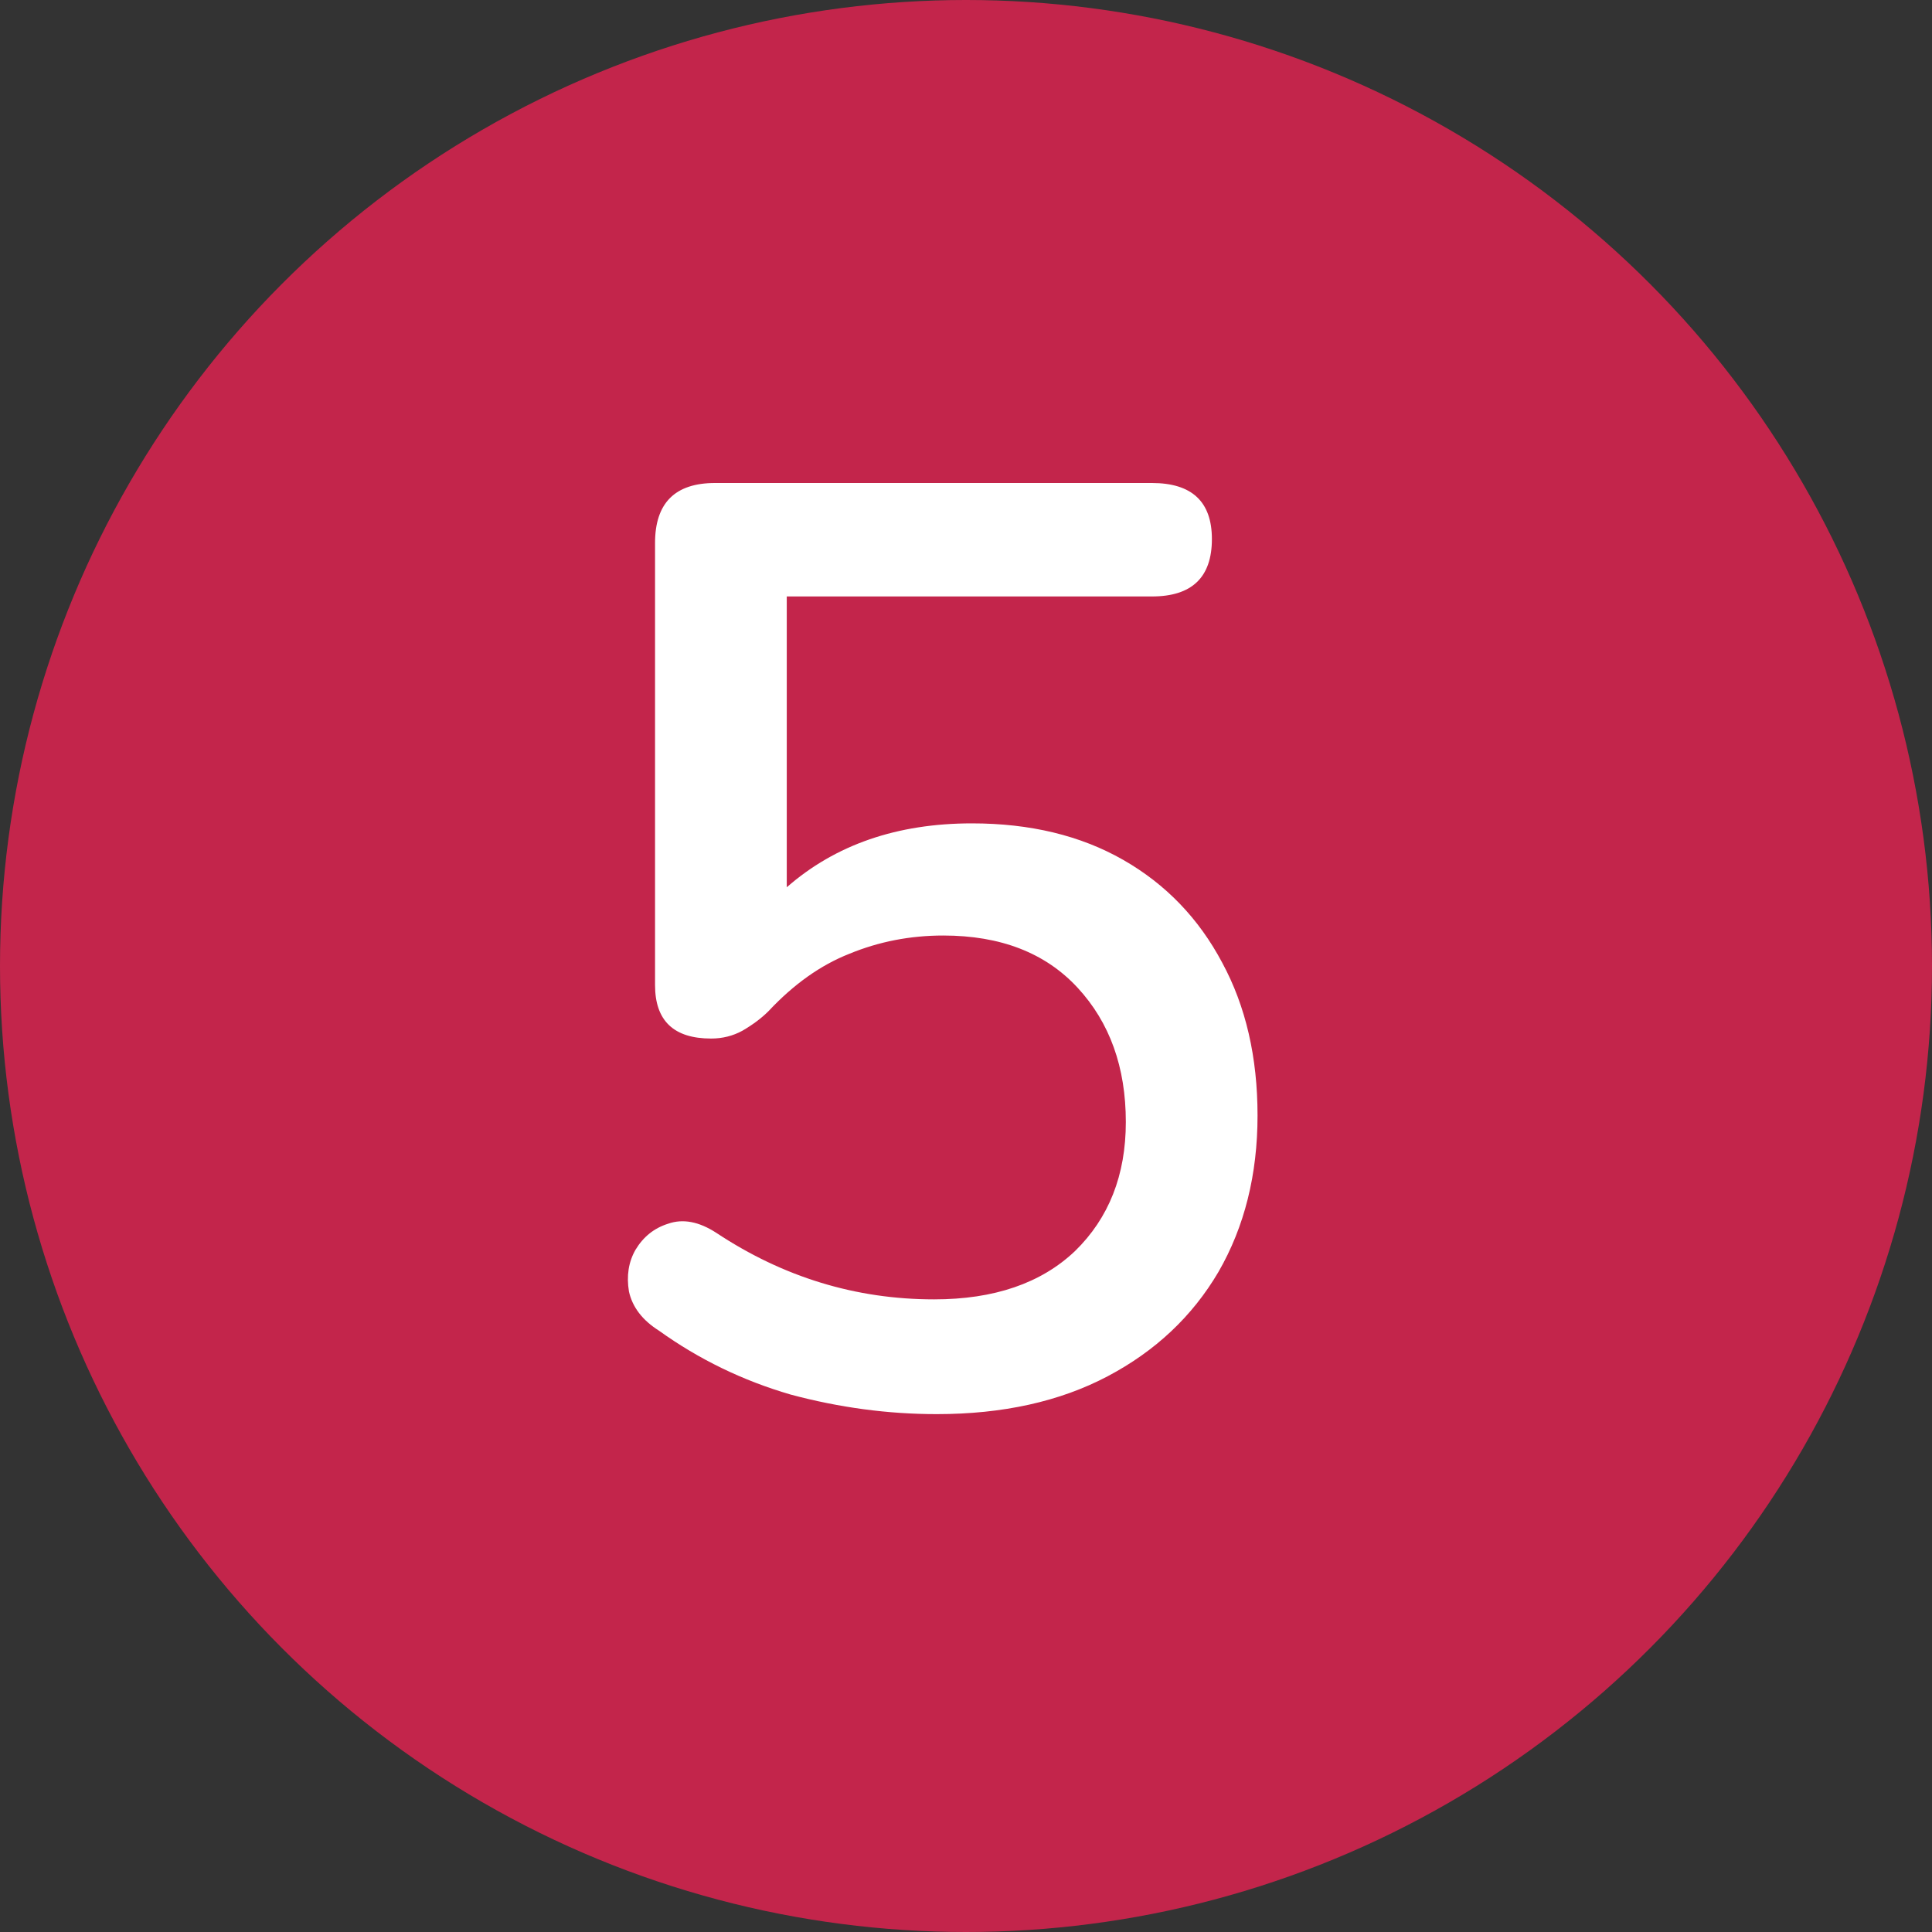
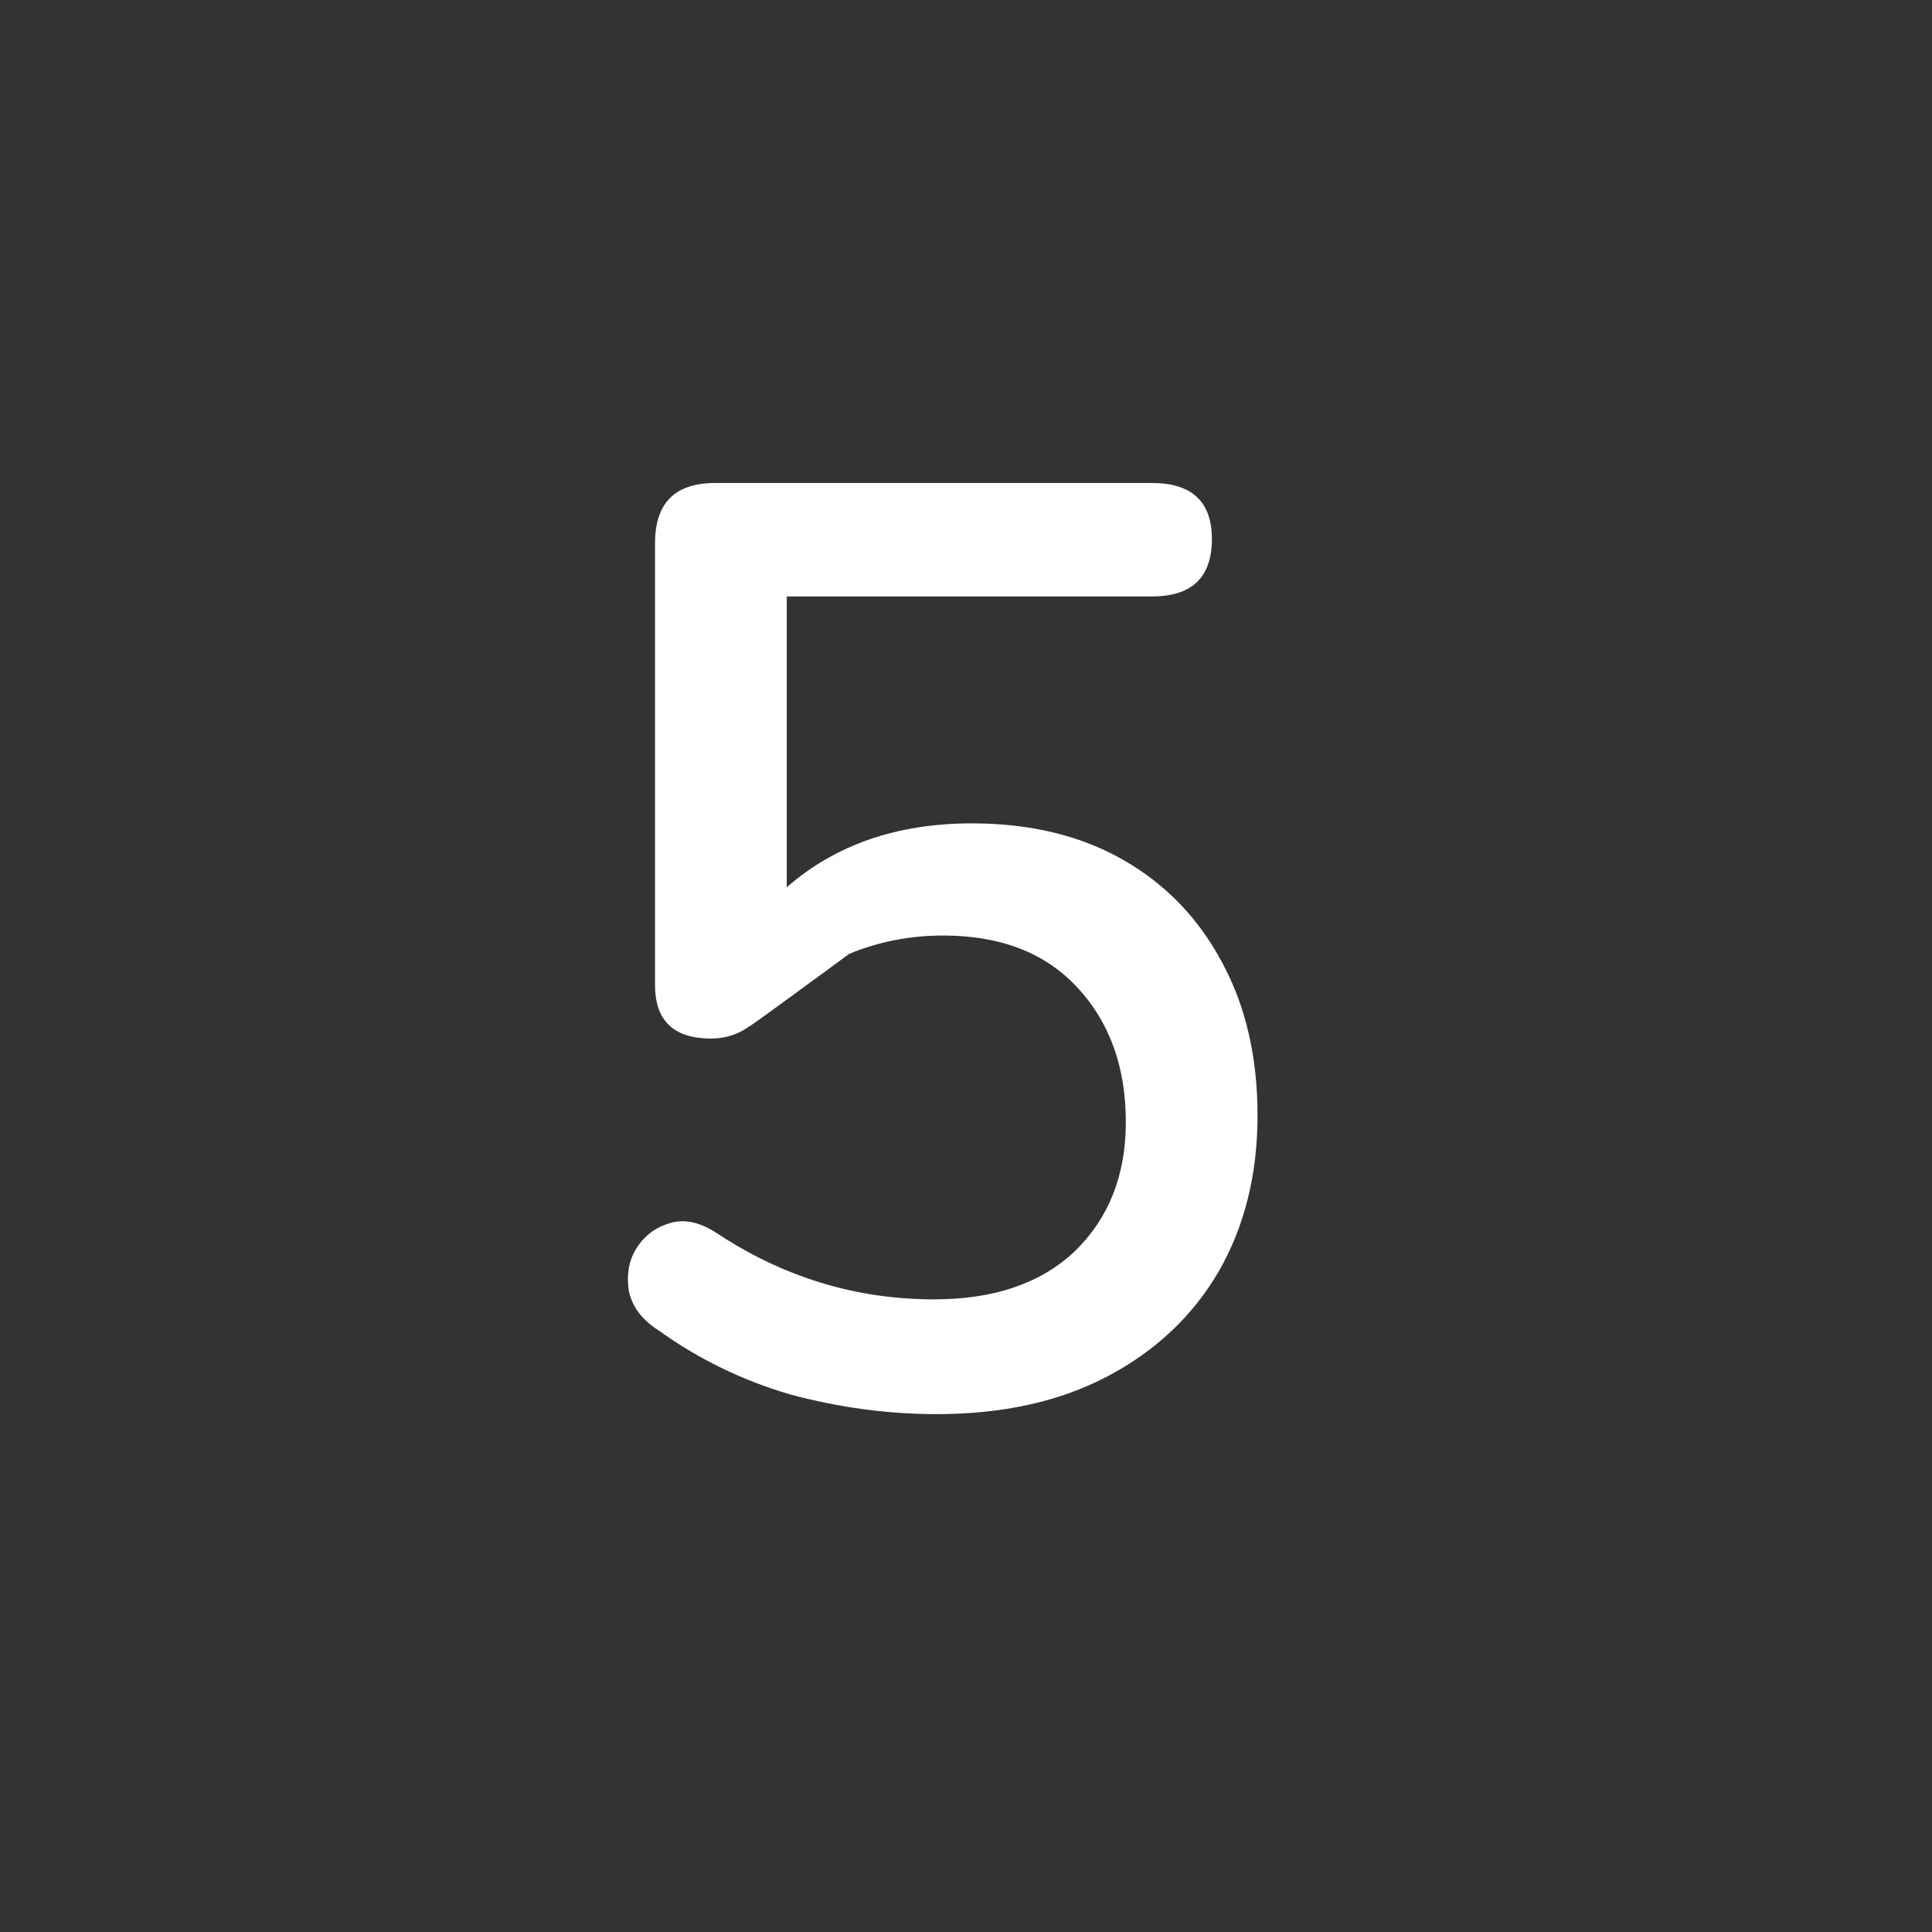
<svg xmlns="http://www.w3.org/2000/svg" width="40" height="40" viewBox="0 0 40 40" fill="none">
  <rect x="0" y="0" width="40" height="40" fill="#333333" stroke="none" />
-   <circle cx="20" cy="20" r="20" fill="#C3254B" />
-   <path d="M19.394 29.278C18.386 29.278 17.378 29.143 16.37 28.873C15.38 28.585 14.471 28.144 13.643 27.55C13.301 27.334 13.094 27.064 13.022 26.74C12.968 26.416 13.013 26.128 13.157 25.876C13.319 25.606 13.544 25.426 13.832 25.336C14.138 25.228 14.471 25.291 14.831 25.525C16.217 26.443 17.72 26.902 19.34 26.902C20.582 26.902 21.554 26.569 22.256 25.903C22.958 25.219 23.309 24.328 23.309 23.23C23.309 22.096 22.976 21.169 22.31 20.449C21.644 19.729 20.717 19.369 19.529 19.369C18.845 19.369 18.197 19.495 17.585 19.747C16.991 19.981 16.433 20.377 15.911 20.935C15.767 21.079 15.587 21.214 15.371 21.34C15.173 21.448 14.957 21.502 14.723 21.502C13.949 21.502 13.562 21.133 13.562 20.395V11.242C13.562 10.414 13.976 10 14.804 10H23.849C24.677 10 25.091 10.387 25.091 11.161C25.091 11.953 24.677 12.349 23.849 12.349H16.289V18.37C17.297 17.488 18.575 17.047 20.123 17.047C21.329 17.047 22.373 17.299 23.255 17.803C24.137 18.307 24.821 19.018 25.307 19.936C25.793 20.836 26.036 21.889 26.036 23.095C26.036 24.319 25.766 25.399 25.226 26.335C24.686 27.253 23.921 27.973 22.931 28.495C21.941 29.017 20.762 29.278 19.394 29.278Z" fill="white" />
+   <path d="M19.394 29.278C18.386 29.278 17.378 29.143 16.37 28.873C15.38 28.585 14.471 28.144 13.643 27.55C13.301 27.334 13.094 27.064 13.022 26.74C12.968 26.416 13.013 26.128 13.157 25.876C13.319 25.606 13.544 25.426 13.832 25.336C14.138 25.228 14.471 25.291 14.831 25.525C16.217 26.443 17.72 26.902 19.34 26.902C20.582 26.902 21.554 26.569 22.256 25.903C22.958 25.219 23.309 24.328 23.309 23.23C23.309 22.096 22.976 21.169 22.31 20.449C21.644 19.729 20.717 19.369 19.529 19.369C18.845 19.369 18.197 19.495 17.585 19.747C15.767 21.079 15.587 21.214 15.371 21.34C15.173 21.448 14.957 21.502 14.723 21.502C13.949 21.502 13.562 21.133 13.562 20.395V11.242C13.562 10.414 13.976 10 14.804 10H23.849C24.677 10 25.091 10.387 25.091 11.161C25.091 11.953 24.677 12.349 23.849 12.349H16.289V18.37C17.297 17.488 18.575 17.047 20.123 17.047C21.329 17.047 22.373 17.299 23.255 17.803C24.137 18.307 24.821 19.018 25.307 19.936C25.793 20.836 26.036 21.889 26.036 23.095C26.036 24.319 25.766 25.399 25.226 26.335C24.686 27.253 23.921 27.973 22.931 28.495C21.941 29.017 20.762 29.278 19.394 29.278Z" fill="white" />
</svg>